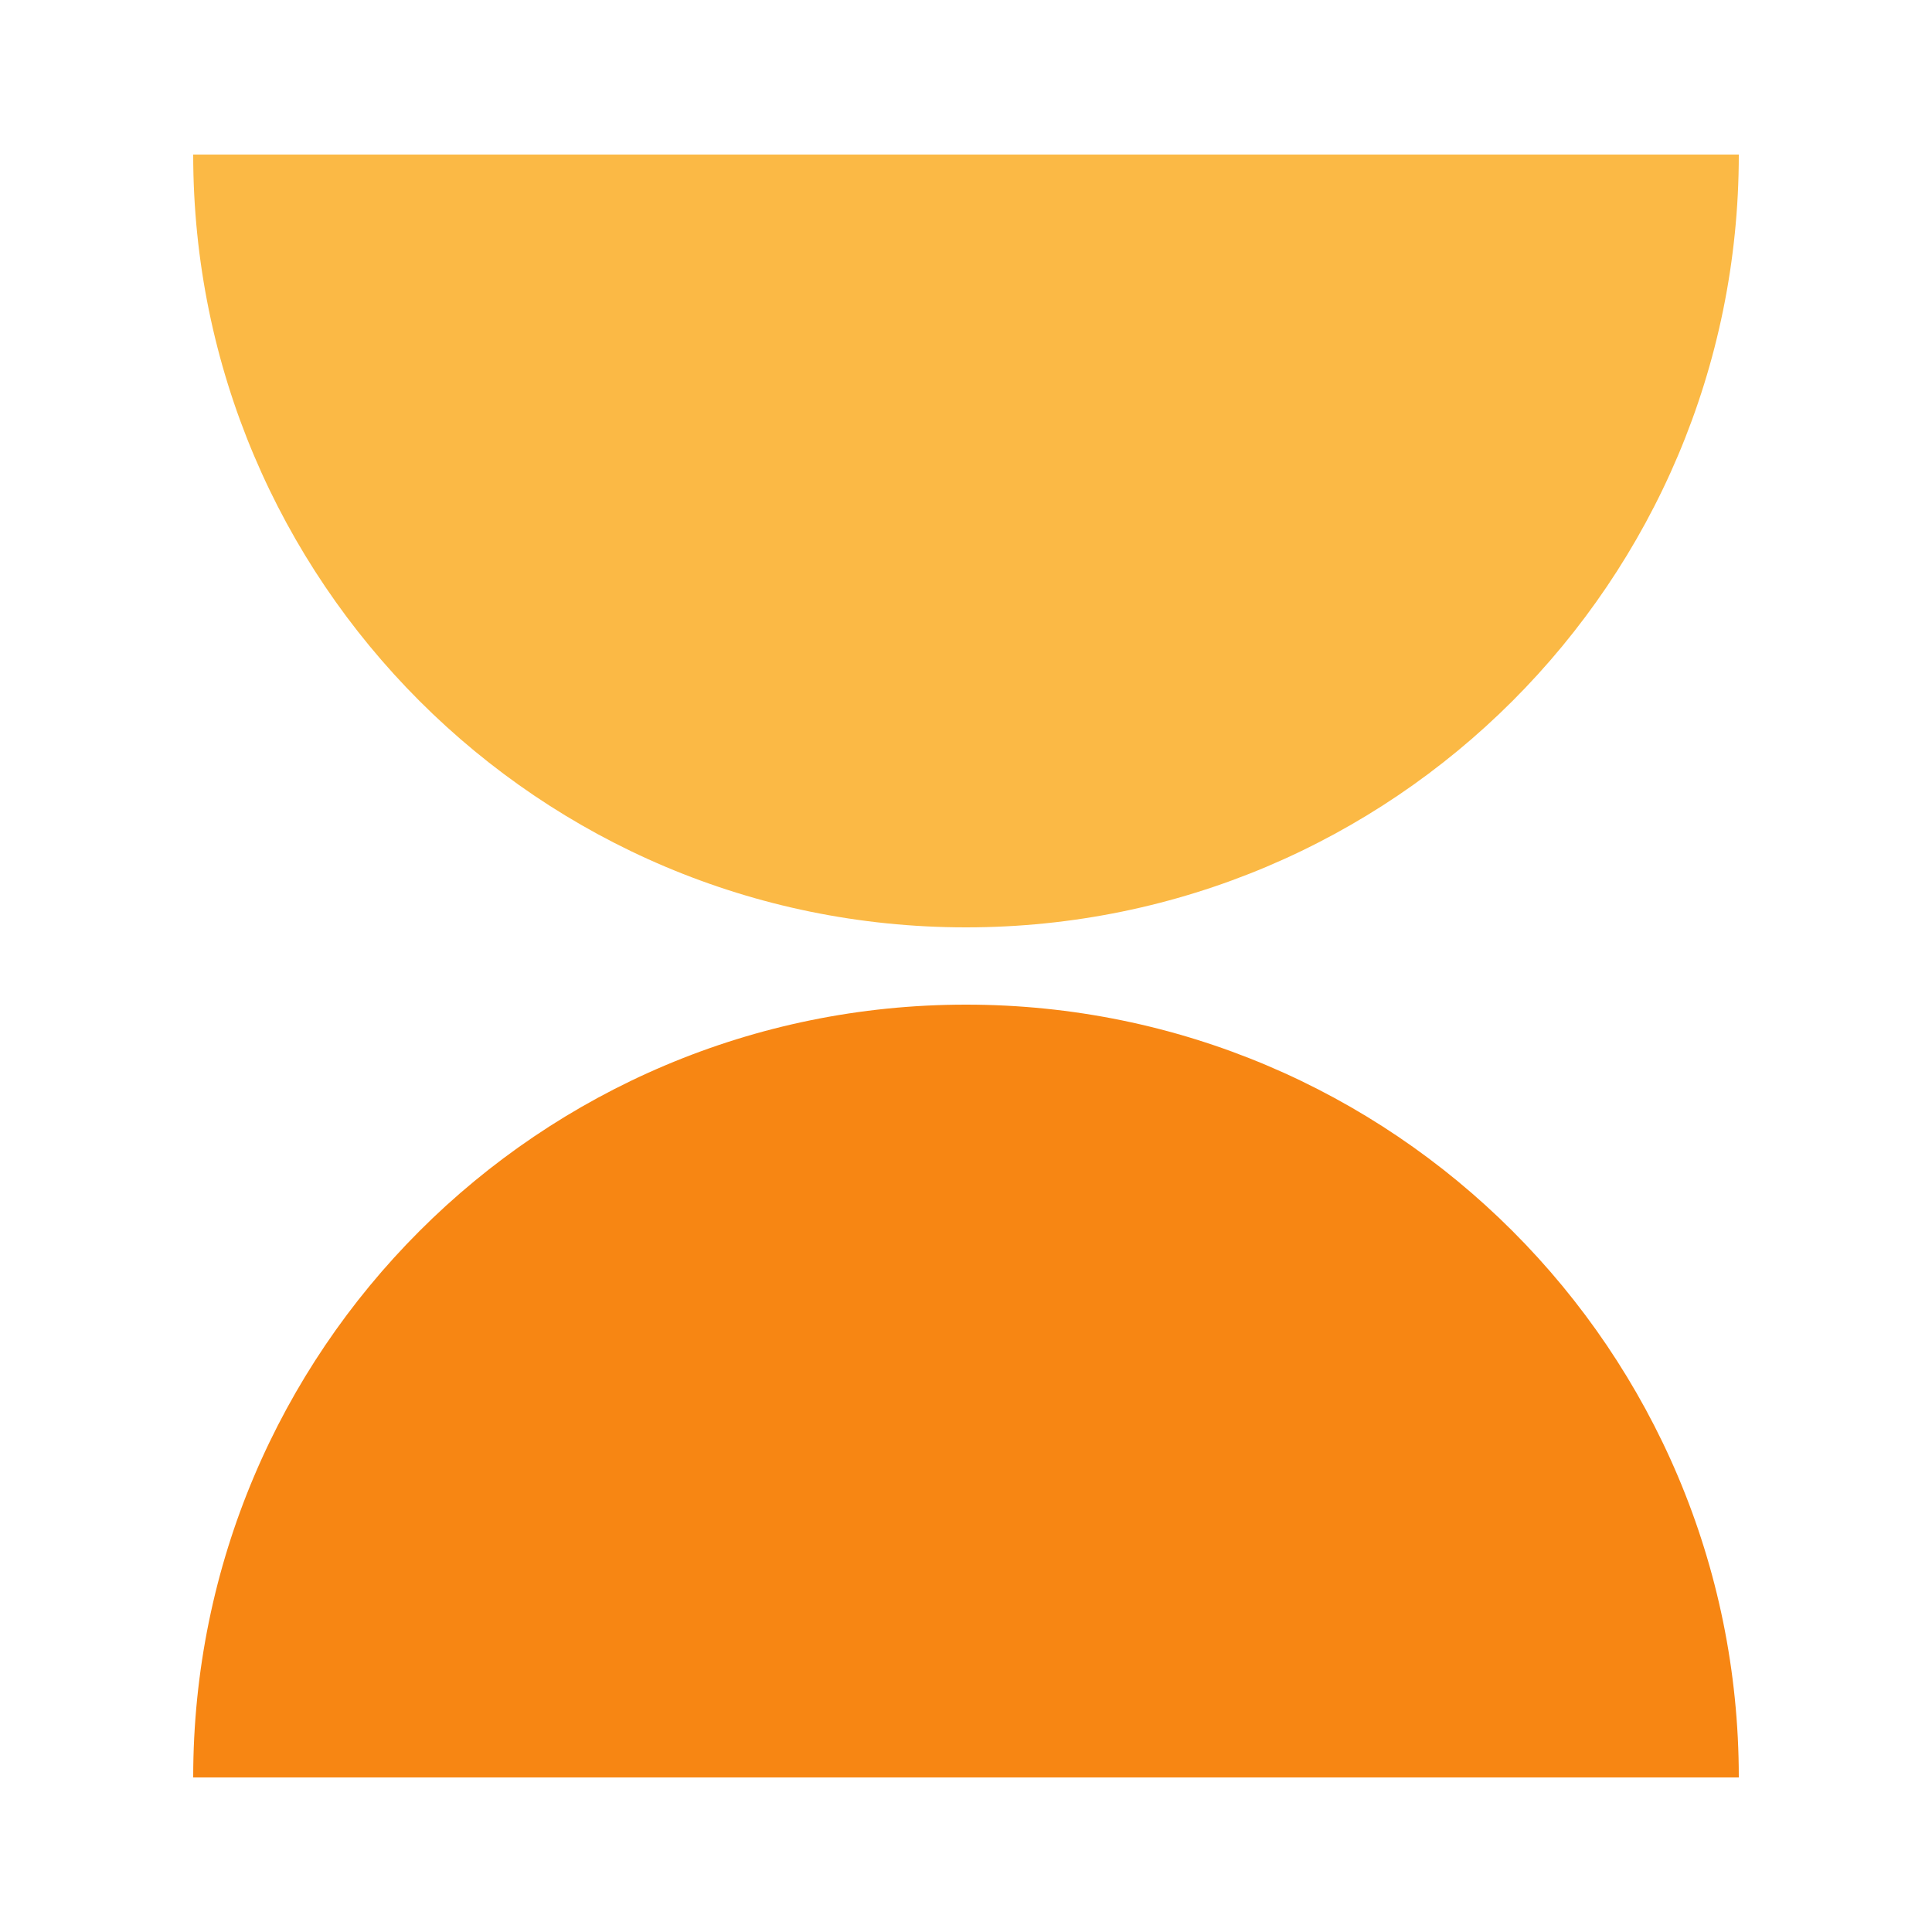
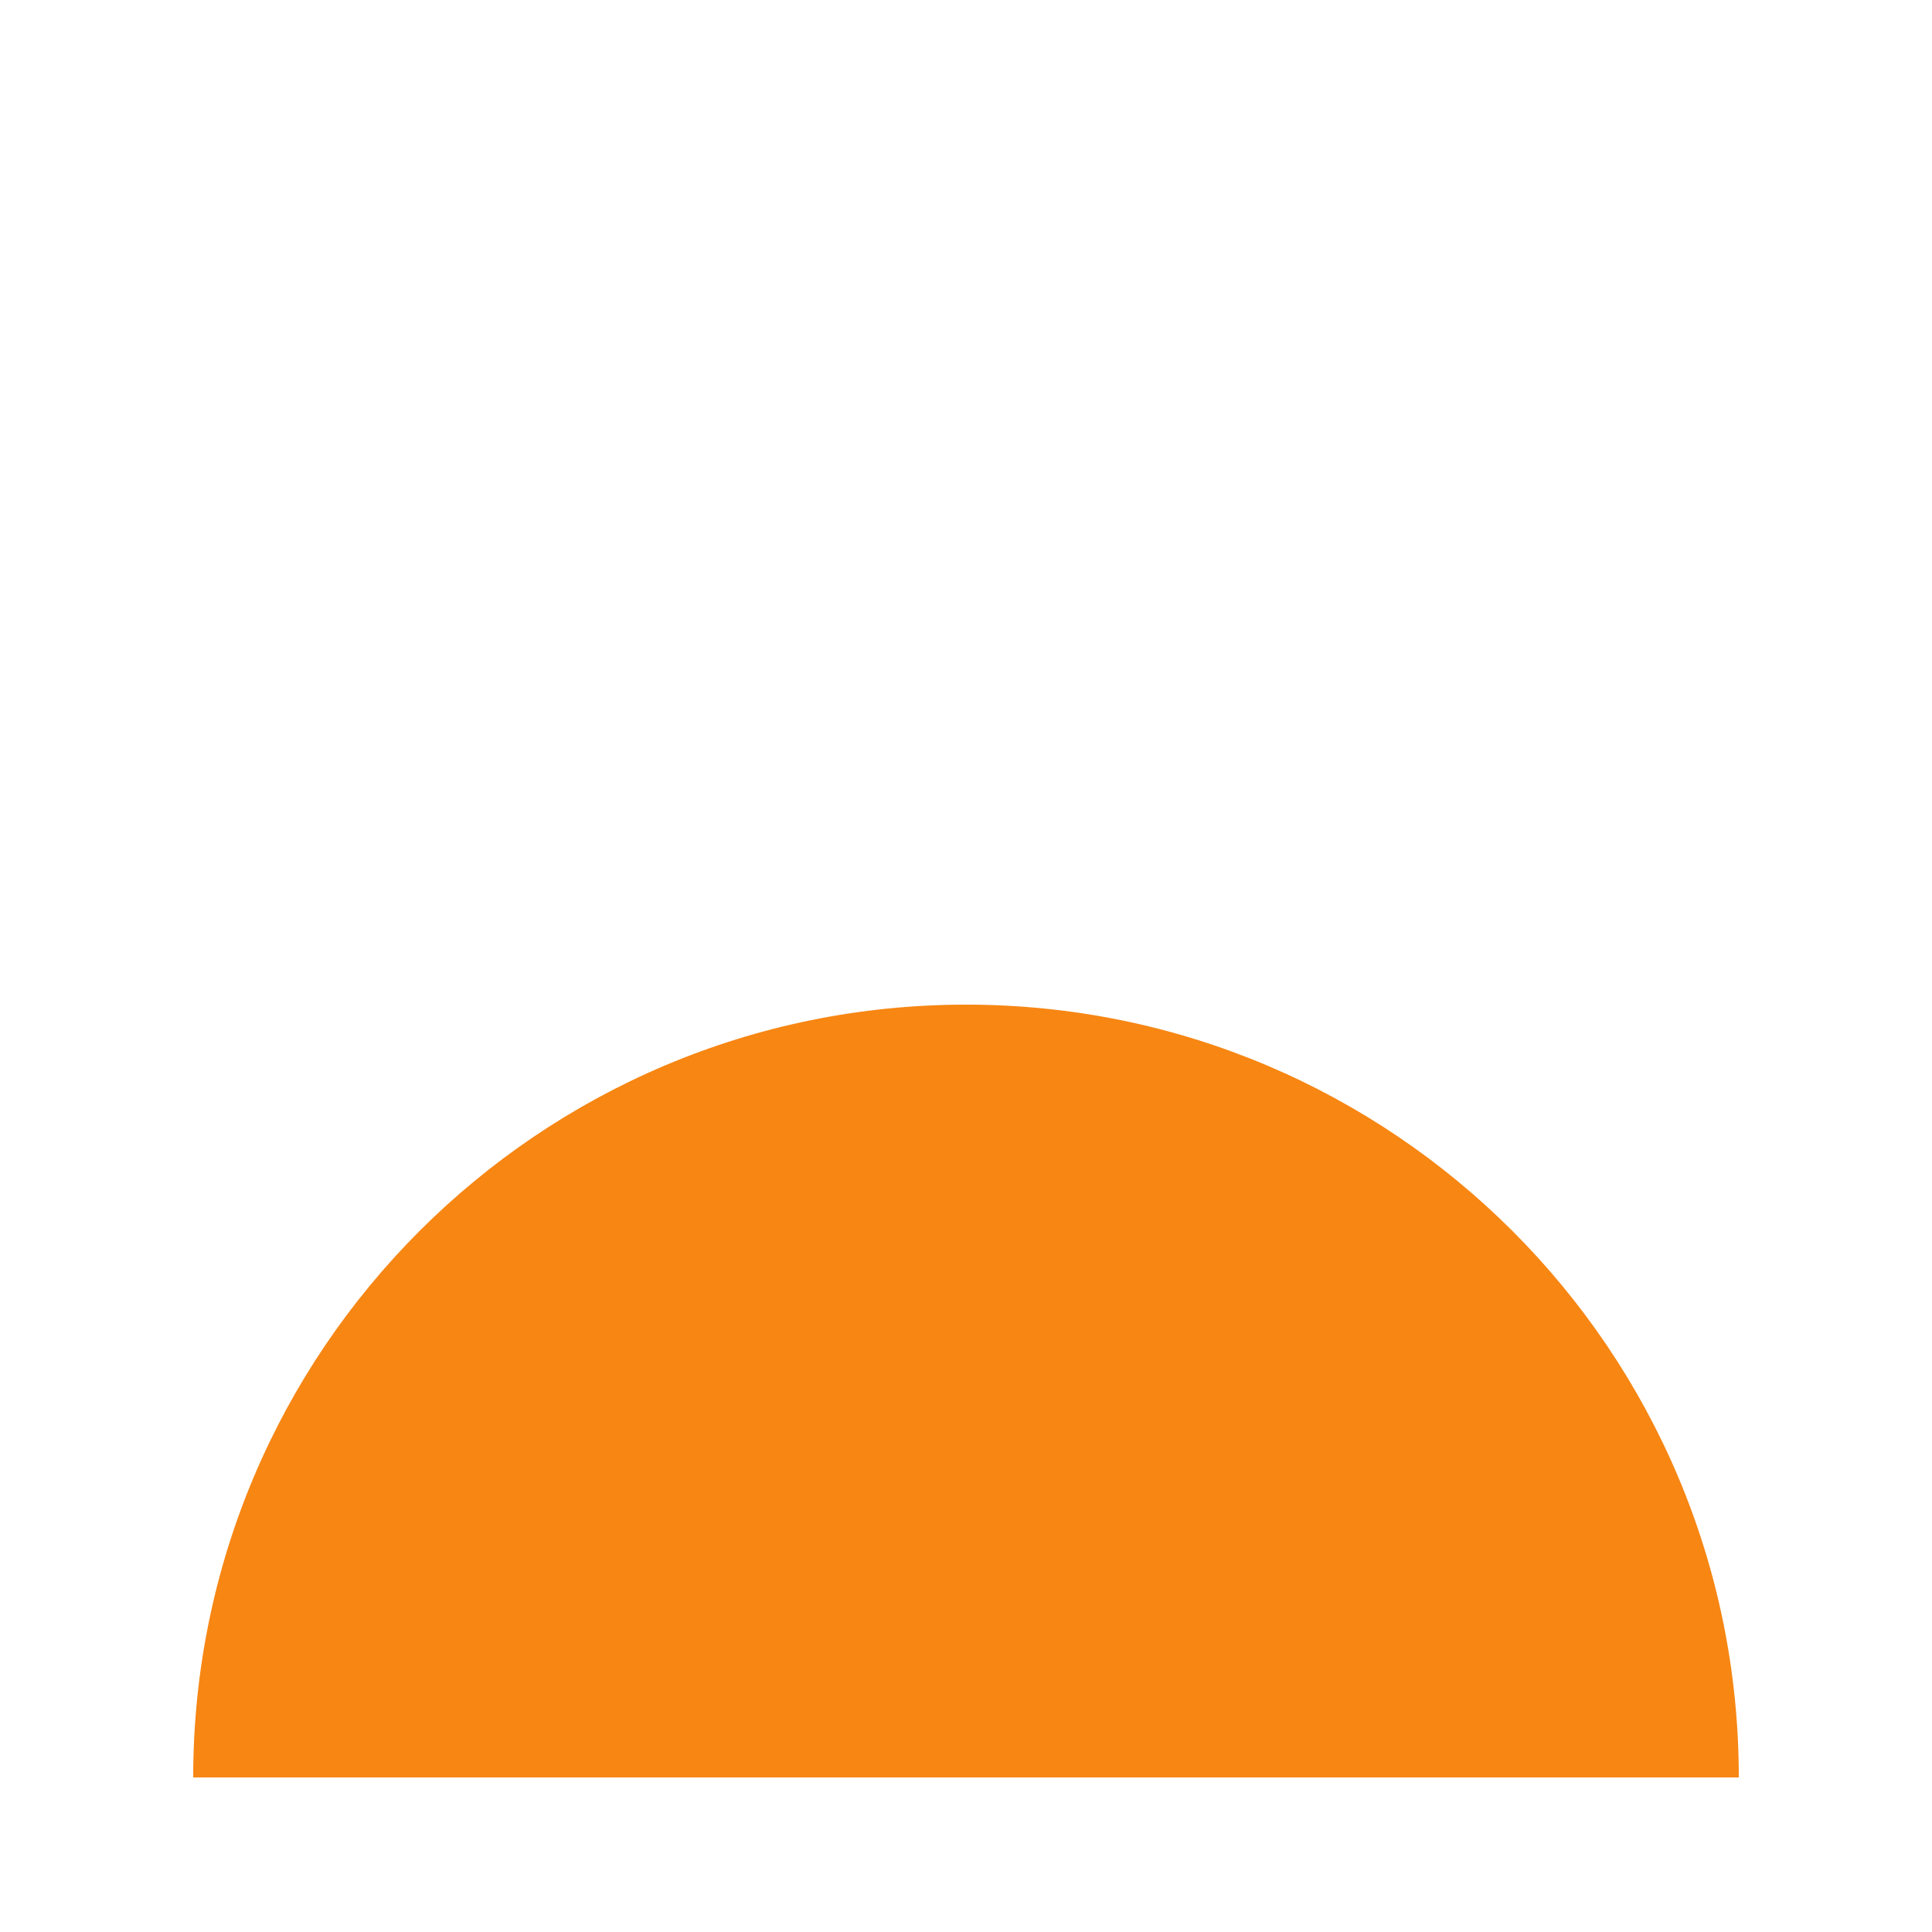
<svg xmlns="http://www.w3.org/2000/svg" width="50" height="50" viewBox="0 0 50 50">
  <path d="M45 46c0-11.046-8.954-20-20-20S5 34.954 5 46h40Z" fill="#F78613" />
-   <path d="M5 4c0 11.046 8.954 20 20 20s20-8.954 20-20H5Z" fill="#FBB945" />
</svg>